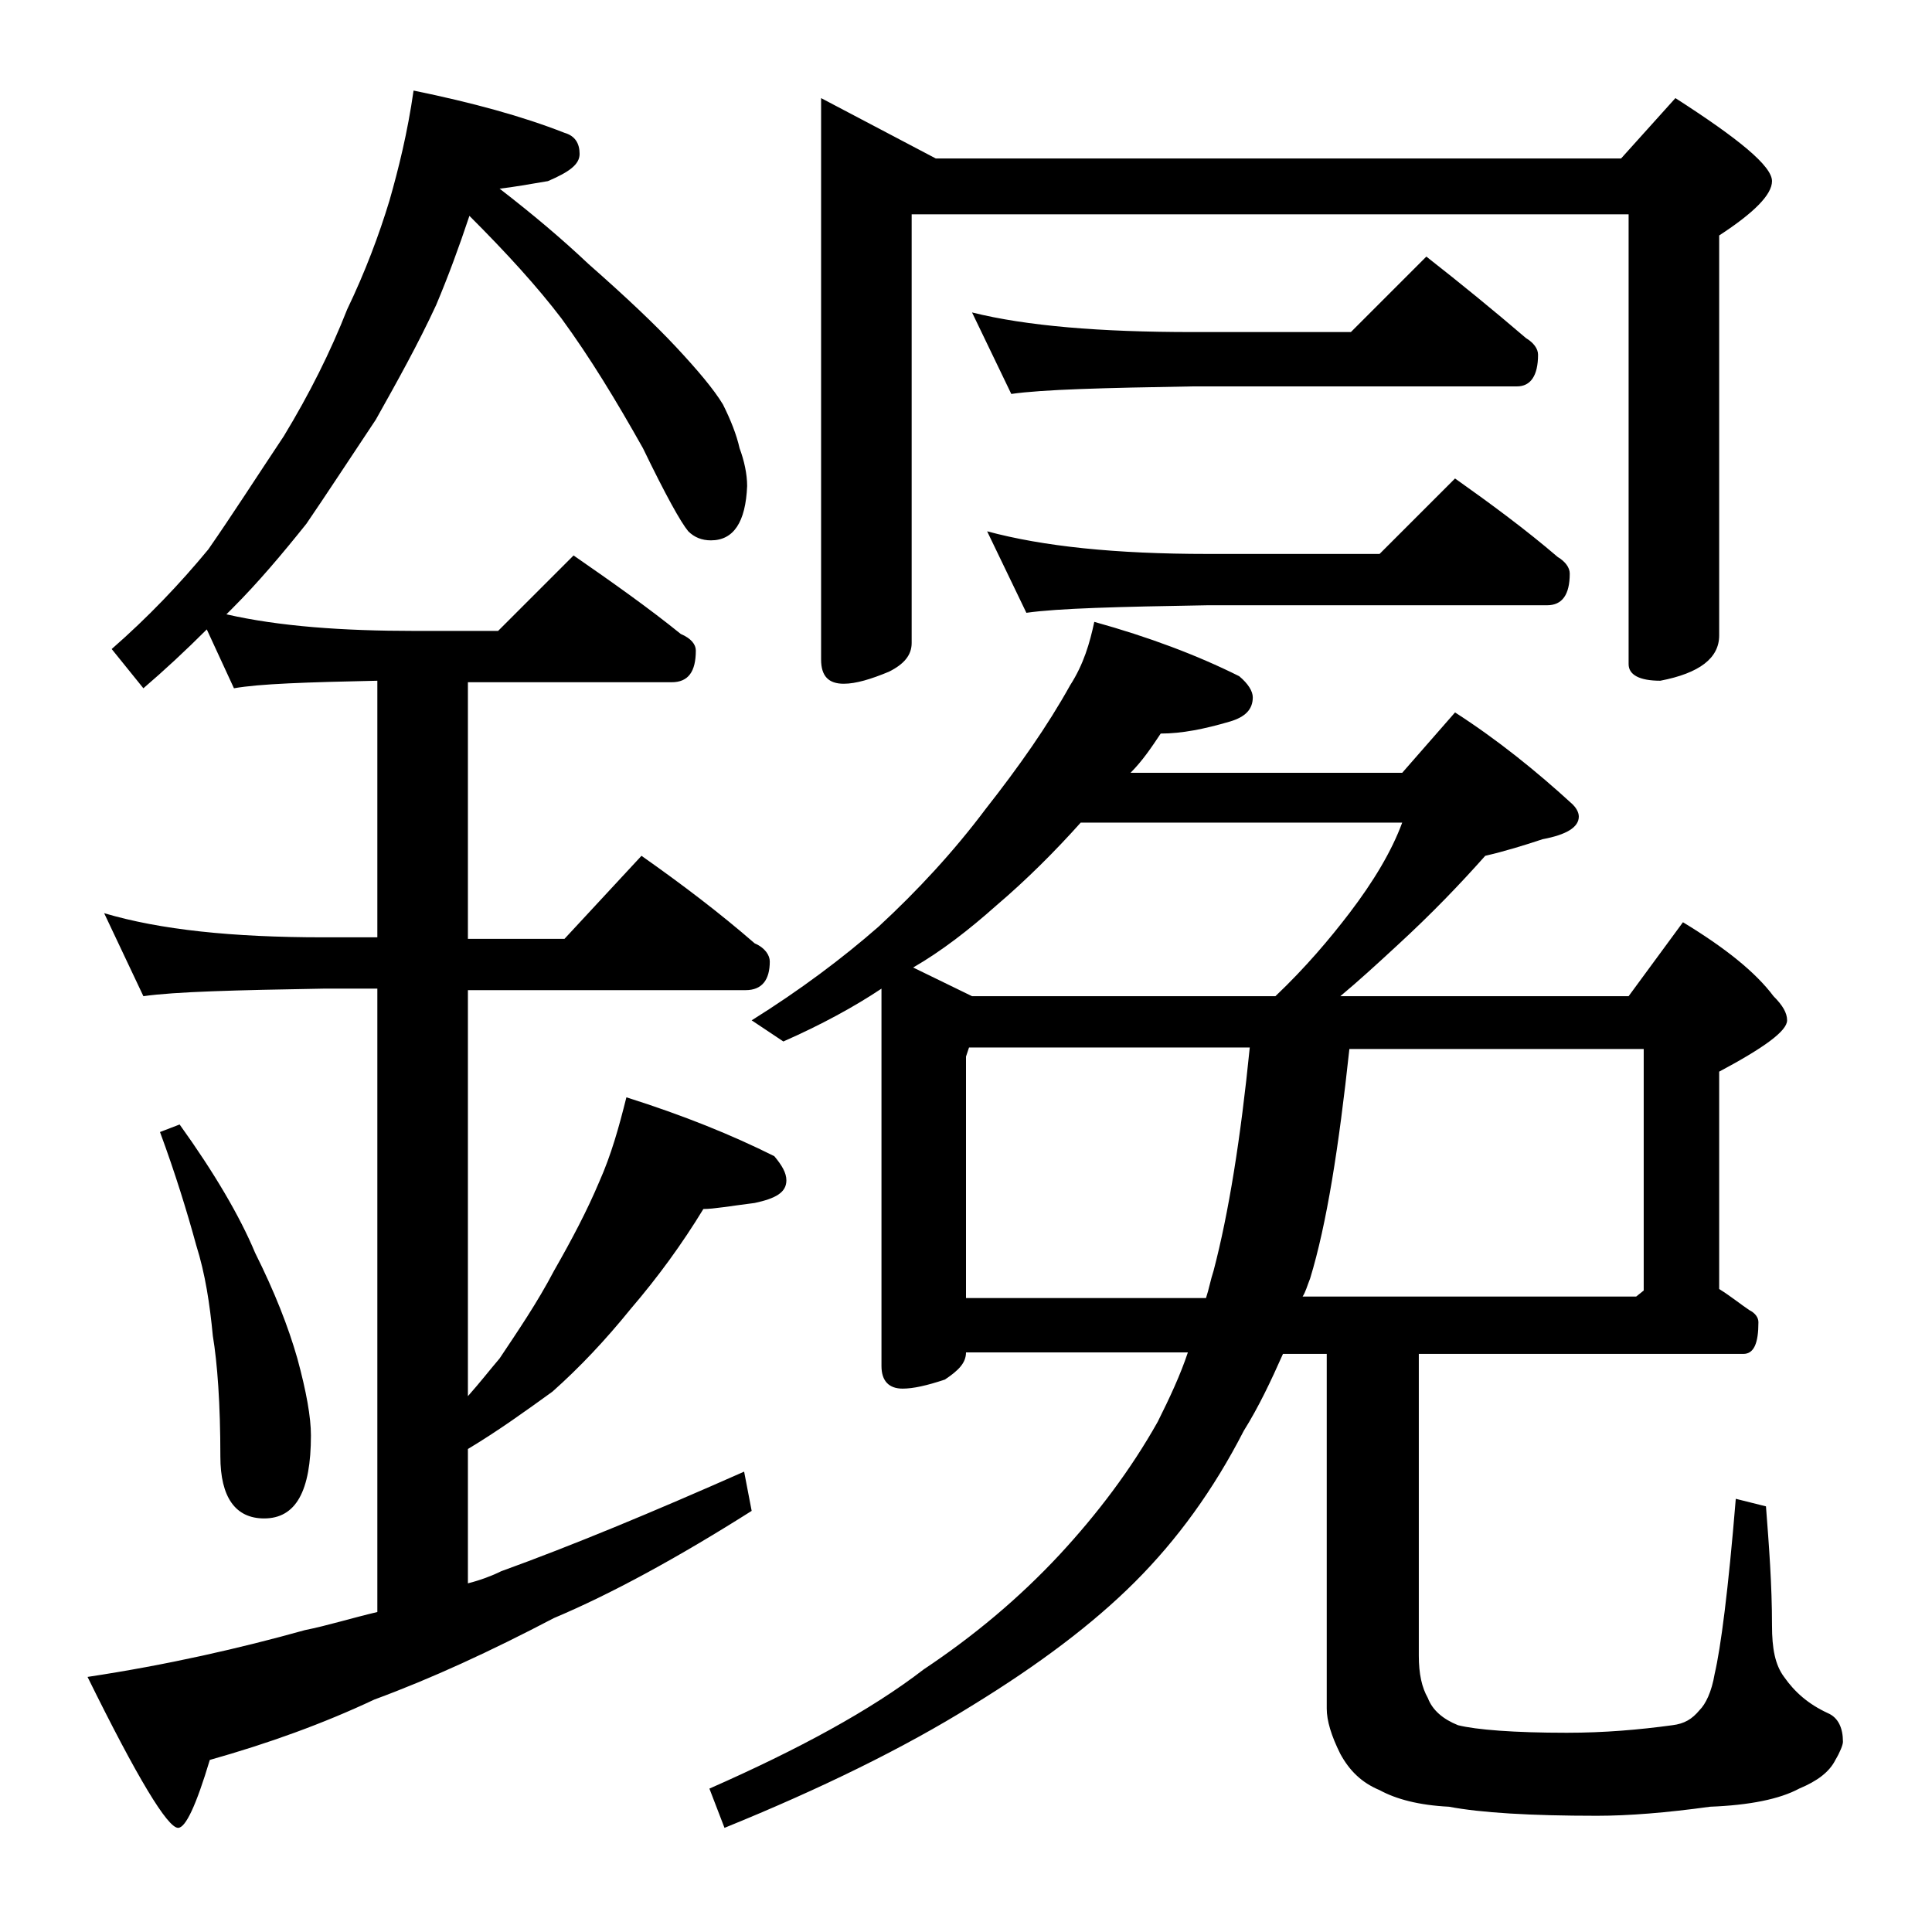
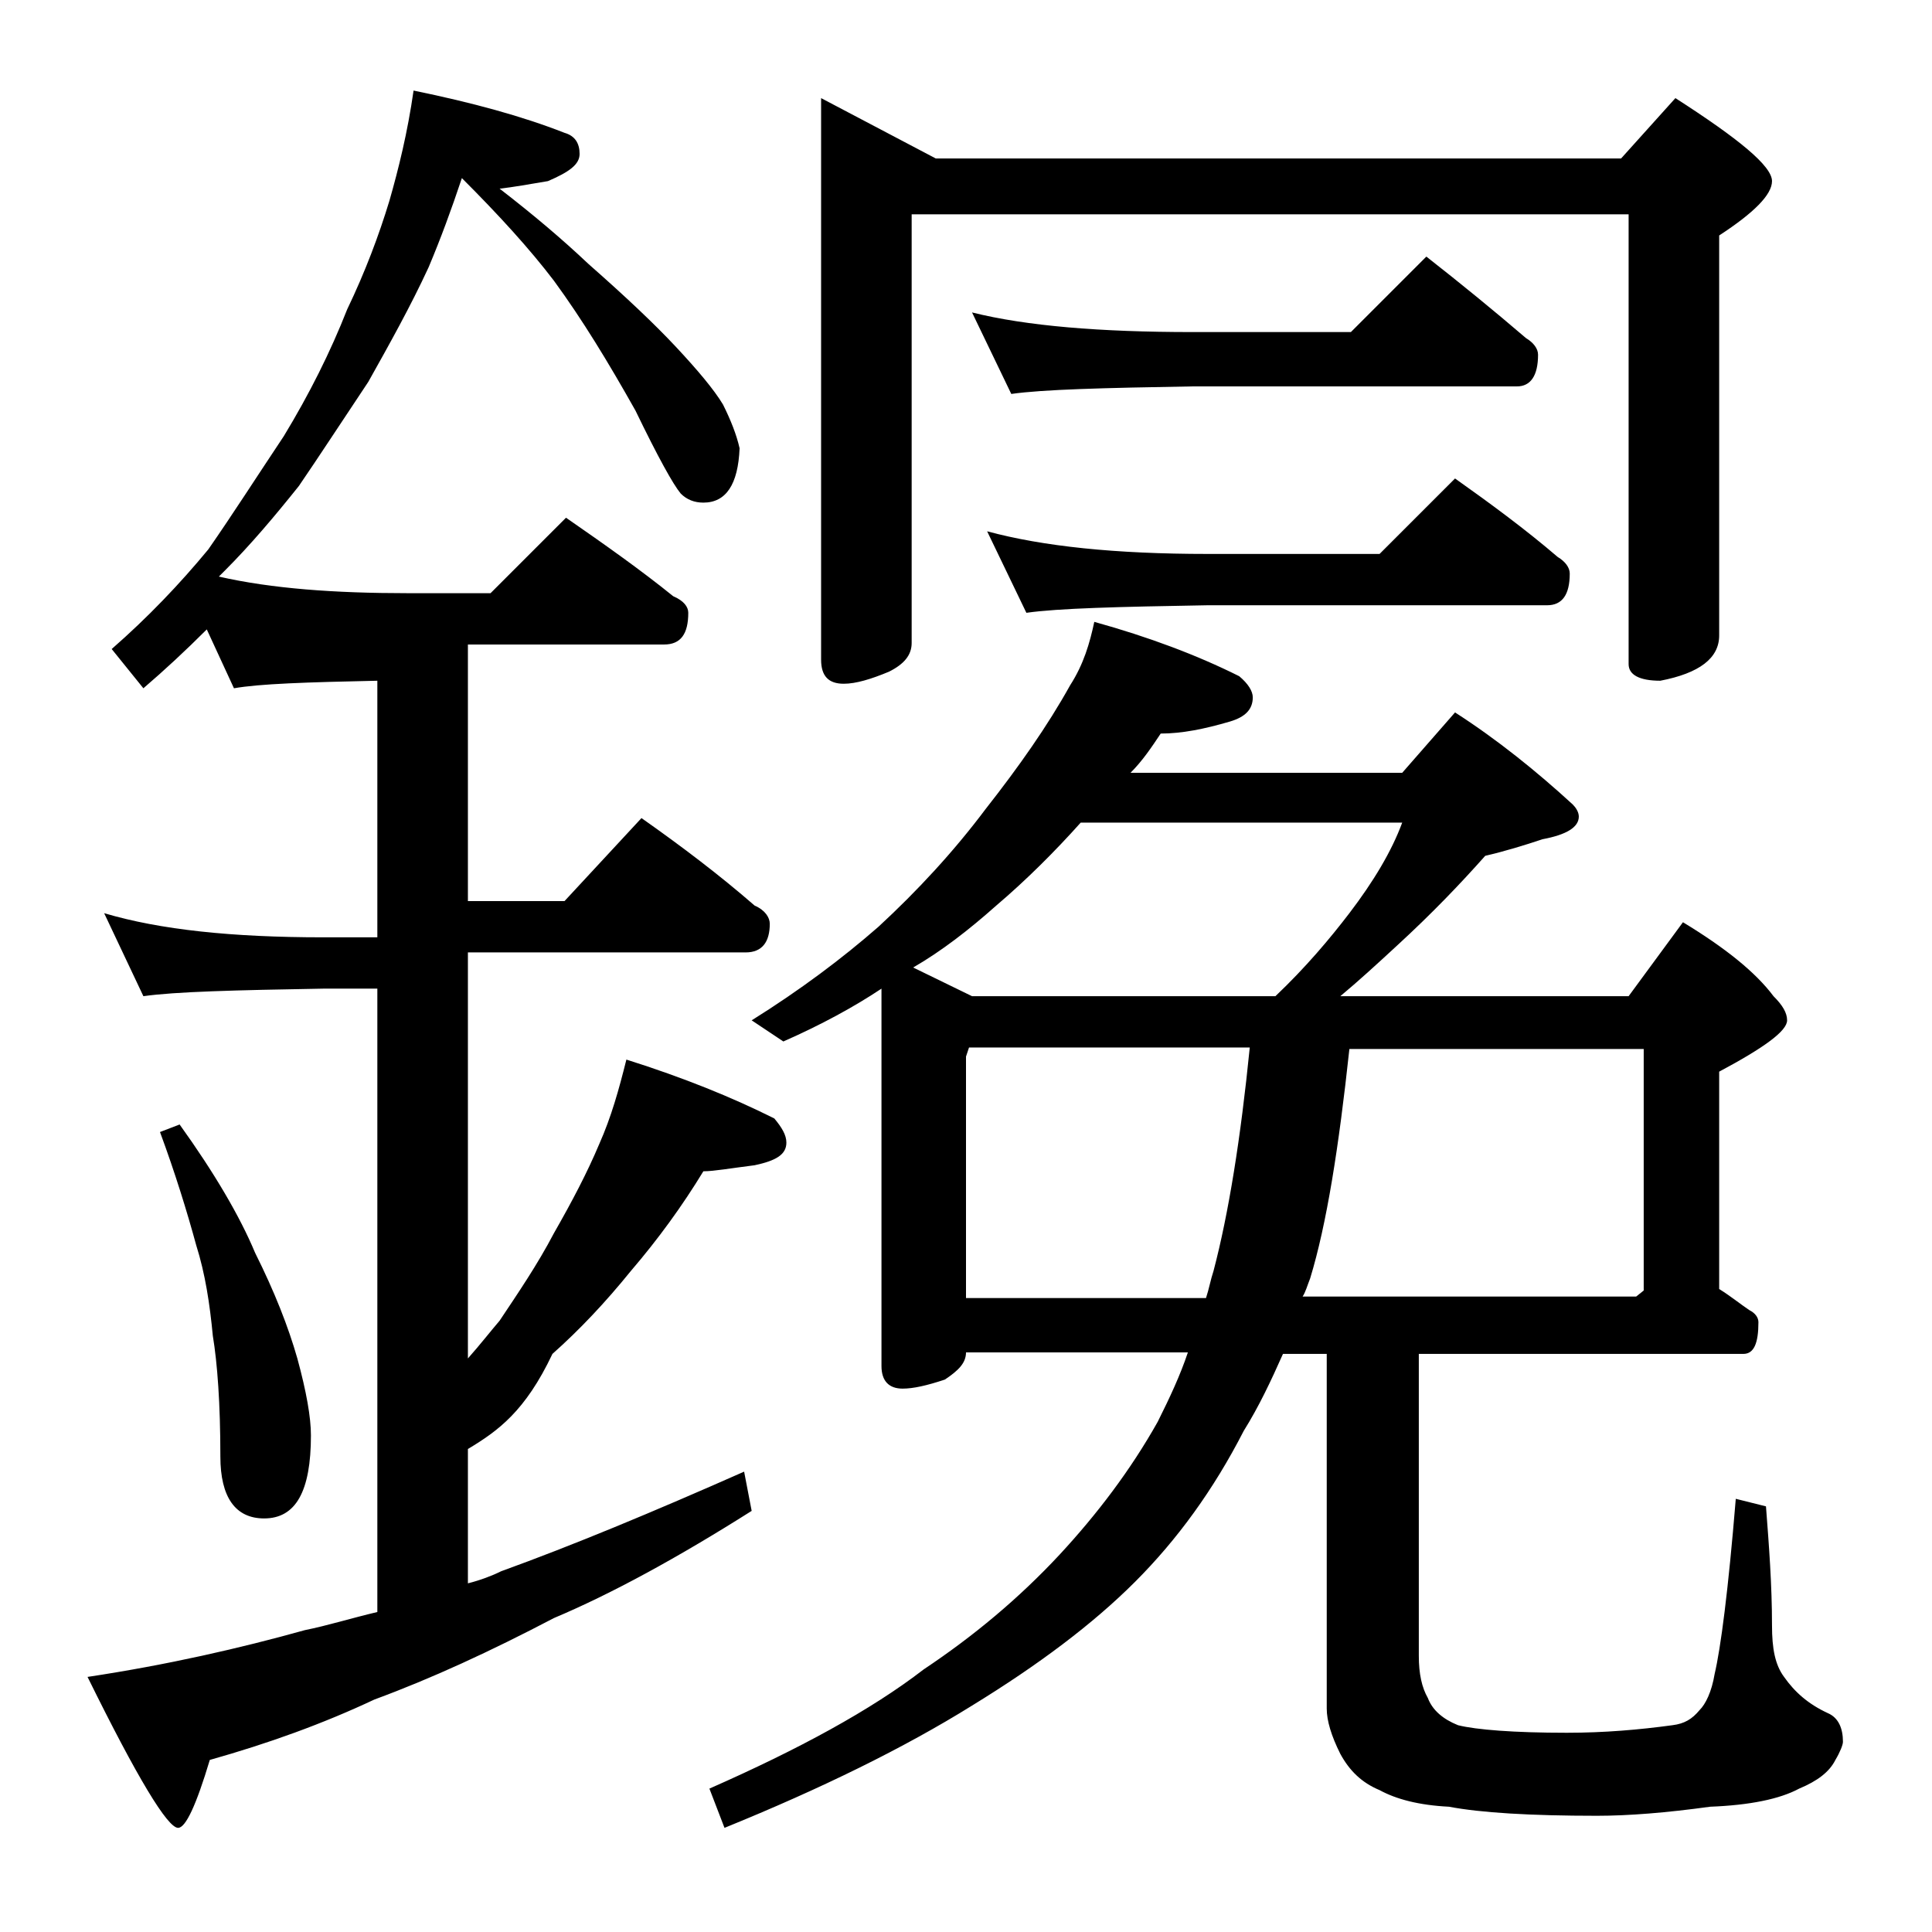
<svg xmlns="http://www.w3.org/2000/svg" version="1.1" id="Layer_1" x="0px" y="0px" viewBox="0 0 128 128" enable-background="new 0 0 128 128" xml:space="preserve">
-   <path d="M27.4,6c3.9,0.8,7.2,1.7,10,2.8c0.7,0.2,1,0.7,1,1.4c0,0.7-0.7,1.2-2.1,1.8c-1.2,0.2-2.3,0.4-3.2,0.5c2.2,1.7,4.1,3.3,5.9,5  c2.5,2.2,4.4,4,5.8,5.5c1.4,1.5,2.5,2.8,3.1,3.8c0.5,1,0.9,2,1.1,2.9c0.3,0.8,0.5,1.7,0.5,2.5c-0.1,2.4-0.9,3.6-2.4,3.6  c-0.6,0-1.1-0.2-1.5-0.6c-0.5-0.6-1.5-2.4-3-5.5c-1.8-3.2-3.5-6-5.4-8.6c-1.6-2.1-3.6-4.3-6.1-6.8c-0.7,2.1-1.4,4-2.2,5.9  c-1.2,2.6-2.6,5.1-4,7.6c-1.8,2.7-3.3,5-4.6,6.9c-1.6,2-3.2,3.9-4.9,5.6c-0.2,0.2-0.3,0.3-0.4,0.4c3.5,0.8,7.7,1.1,12.5,1.1h5.5l5-5  c2.6,1.8,5,3.5,7.1,5.2c0.7,0.3,1,0.7,1,1.1c0,1.4-0.5,2.1-1.6,2.1H31v17h6.4l5.1-5.5c2.7,1.9,5.2,3.8,7.5,5.8c0.7,0.3,1,0.8,1,1.2  c0,1.2-0.5,1.9-1.6,1.9H31v26.9c0.8-0.9,1.5-1.8,2.1-2.5c1.2-1.8,2.5-3.7,3.6-5.8c1.2-2.1,2.2-4,3-5.9c0.8-1.8,1.3-3.6,1.8-5.6  c3.8,1.2,7,2.5,9.8,3.9c0.5,0.6,0.8,1.1,0.8,1.6c0,0.8-0.7,1.2-2.1,1.5c-1.6,0.2-2.7,0.4-3.4,0.4c-1.4,2.3-3,4.5-4.8,6.6  c-1.7,2.1-3.4,3.9-5.2,5.5C34.8,93.5,33,94.8,31,96v8.9c0.8-0.2,1.6-0.5,2.2-0.8c4.7-1.7,10-3.9,16.1-6.6l0.5,2.6  c-4.9,3.1-9.3,5.5-13.1,7.1c-4.2,2.2-8.1,4-11.9,5.4c-3.4,1.6-7,2.9-10.9,4c-0.9,3-1.6,4.5-2.1,4.5c-0.7,0-2.7-3.3-6-10  c5.3-0.8,10.1-1.9,14.4-3.1c1.5-0.3,3.1-0.8,4.8-1.2V65.5h-3.6c-5.8,0.1-9.8,0.2-11.9,0.5l-2.6-5.5c3.7,1.1,8.5,1.6,14.5,1.6H25v-17  c-4.7,0.1-7.8,0.2-9.5,0.5l-1.8-3.9c-1.4,1.4-2.8,2.7-4.2,3.9L7.4,43c2.4-2.1,4.5-4.3,6.4-6.6c1.6-2.3,3.2-4.8,5-7.5  c1.7-2.8,3.1-5.6,4.2-8.4c1.2-2.5,2.1-4.9,2.8-7.2C26.4,11.2,27,8.8,27.4,6z M11.9,74.5c2.3,3.2,4,6.1,5,8.5c1.3,2.6,2.2,4.9,2.8,7  c0.6,2.2,0.9,3.9,0.9,5.1c0,3.7-1,5.5-3.1,5.5c-1.9,0-2.9-1.4-2.9-4.1c0-3.5-0.2-6.2-0.5-8c-0.2-2.1-0.5-4.1-1.1-6  c-0.6-2.2-1.4-4.8-2.4-7.5L11.9,74.5z M72.5,41.2c3.6,1,6.8,2.2,9.6,3.6c0.6,0.5,0.9,1,0.9,1.4c0,0.8-0.5,1.3-1.5,1.6  c-1.7,0.5-3.2,0.8-4.6,0.8c-0.6,0.9-1.2,1.8-2,2.6h18l3.5-4c2.8,1.8,5.4,3.9,7.8,6.1c0.2,0.2,0.4,0.5,0.4,0.8c0,0.7-0.8,1.2-2.4,1.5  c-1.2,0.4-2.5,0.8-3.8,1.1c-1.6,1.8-3.5,3.8-5.9,6C91.2,63.9,90,65,88.8,66h19.1l3.6-4.9c2.8,1.7,4.8,3.3,6,4.9  c0.6,0.6,0.9,1.1,0.9,1.6c0,0.7-1.5,1.8-4.5,3.4v14.4c0.8,0.5,1.4,1,2,1.4c0.4,0.2,0.6,0.5,0.6,0.8c0,1.4-0.3,2.1-1,2.1H94v20  c0,1.2,0.2,2.1,0.6,2.8c0.3,0.8,1,1.4,2,1.8c1.2,0.3,3.7,0.5,7.2,0.5c2.5,0,4.8-0.2,7-0.5c0.8-0.1,1.3-0.4,1.8-1  c0.4-0.4,0.8-1.2,1-2.4c0.4-1.7,0.9-5.5,1.4-11.6l2,0.5c0.2,2.6,0.4,5.2,0.4,7.9c0,1.5,0.2,2.6,0.8,3.4c0.7,1,1.6,1.8,2.9,2.4  c0.7,0.3,1,1,1,1.9c0,0.2-0.2,0.7-0.5,1.2c-0.4,0.8-1.2,1.4-2.4,1.9c-1.3,0.7-3.3,1.1-5.9,1.2c-2.9,0.4-5.4,0.6-7.5,0.6  c-4.4,0-7.7-0.2-9.8-0.6c-2-0.1-3.5-0.5-4.6-1.1c-1.2-0.5-2-1.3-2.6-2.4c-0.6-1.2-0.9-2.2-0.9-3V89.7H85c-0.8,1.8-1.6,3.5-2.6,5.1  c-2,3.9-4.4,7.2-7.2,10c-2.8,2.8-6.4,5.5-10.8,8.2c-4.5,2.8-10,5.5-16.4,8.1l-1-2.6c5.9-2.6,10.7-5.2,14.2-7.9  c3.3-2.2,6.3-4.7,9-7.6c2.5-2.7,4.7-5.6,6.5-8.8c0.8-1.6,1.5-3.1,2-4.6H64c0,0.7-0.5,1.2-1.4,1.8c-1.2,0.4-2.1,0.6-2.8,0.6  c-0.9,0-1.4-0.5-1.4-1.5v-25c-1.8,1.2-4,2.4-6.5,3.5l-2.1-1.4c3.2-2,6-4.1,8.4-6.2c2.6-2.4,5-5,7.1-7.8c2.2-2.8,4.1-5.5,5.6-8.2  C71.8,44,72.2,42.6,72.5,41.2z M54.4,6.5l7.6,4h45.4l3.6-4c4.2,2.7,6.4,4.5,6.4,5.5c0,0.9-1.2,2.1-3.5,3.6v26.5c0,1.5-1.3,2.5-3.9,3  c-1.4,0-2.1-0.4-2.1-1.1V14.2H60.4v28.4c0,0.8-0.5,1.4-1.5,1.9c-1.2,0.5-2.2,0.8-3,0.8c-1,0-1.5-0.5-1.5-1.6V6.5z M64.4,66h20.1  c2-1.9,3.6-3.8,4.9-5.5c1.6-2.1,2.8-4.1,3.5-6H71.6C69.9,56.4,68,58.3,66,60c-1.8,1.6-3.6,3-5.5,4.1L64.4,66z M64,86h15.9  c0.2-0.6,0.3-1.2,0.5-1.8c1-3.8,1.8-8.8,2.4-14.8H64.2L64,70V86z M64.4,20.7C68,21.6,72.9,22,79,22h10.5l5-5  c2.3,1.8,4.5,3.6,6.6,5.4c0.5,0.3,0.8,0.7,0.8,1.1c0,1.4-0.5,2.1-1.4,2.1H79c-5.9,0.1-9.9,0.2-12,0.5L64.4,20.7z M65.4,35.2  c3.7,1,8.5,1.5,14.6,1.5h11.4l5-5c2.4,1.7,4.7,3.4,6.8,5.2c0.5,0.3,0.8,0.7,0.8,1.1c0,1.4-0.5,2.1-1.5,2.1H80  c-5.9,0.1-9.9,0.2-12,0.5L65.4,35.2z M89.4,69.5c-0.7,6.5-1.5,11.6-2.6,15.2c-0.2,0.5-0.3,0.9-0.5,1.2h22.1l0.5-0.4V69.5H89.4z" />
+   <path d="M27.4,6c3.9,0.8,7.2,1.7,10,2.8c0.7,0.2,1,0.7,1,1.4c0,0.7-0.7,1.2-2.1,1.8c-1.2,0.2-2.3,0.4-3.2,0.5c2.2,1.7,4.1,3.3,5.9,5  c2.5,2.2,4.4,4,5.8,5.5c1.4,1.5,2.5,2.8,3.1,3.8c0.5,1,0.9,2,1.1,2.9c-0.1,2.4-0.9,3.6-2.4,3.6  c-0.6,0-1.1-0.2-1.5-0.6c-0.5-0.6-1.5-2.4-3-5.5c-1.8-3.2-3.5-6-5.4-8.6c-1.6-2.1-3.6-4.3-6.1-6.8c-0.7,2.1-1.4,4-2.2,5.9  c-1.2,2.6-2.6,5.1-4,7.6c-1.8,2.7-3.3,5-4.6,6.9c-1.6,2-3.2,3.9-4.9,5.6c-0.2,0.2-0.3,0.3-0.4,0.4c3.5,0.8,7.7,1.1,12.5,1.1h5.5l5-5  c2.6,1.8,5,3.5,7.1,5.2c0.7,0.3,1,0.7,1,1.1c0,1.4-0.5,2.1-1.6,2.1H31v17h6.4l5.1-5.5c2.7,1.9,5.2,3.8,7.5,5.8c0.7,0.3,1,0.8,1,1.2  c0,1.2-0.5,1.9-1.6,1.9H31v26.9c0.8-0.9,1.5-1.8,2.1-2.5c1.2-1.8,2.5-3.7,3.6-5.8c1.2-2.1,2.2-4,3-5.9c0.8-1.8,1.3-3.6,1.8-5.6  c3.8,1.2,7,2.5,9.8,3.9c0.5,0.6,0.8,1.1,0.8,1.6c0,0.8-0.7,1.2-2.1,1.5c-1.6,0.2-2.7,0.4-3.4,0.4c-1.4,2.3-3,4.5-4.8,6.6  c-1.7,2.1-3.4,3.9-5.2,5.5C34.8,93.5,33,94.8,31,96v8.9c0.8-0.2,1.6-0.5,2.2-0.8c4.7-1.7,10-3.9,16.1-6.6l0.5,2.6  c-4.9,3.1-9.3,5.5-13.1,7.1c-4.2,2.2-8.1,4-11.9,5.4c-3.4,1.6-7,2.9-10.9,4c-0.9,3-1.6,4.5-2.1,4.5c-0.7,0-2.7-3.3-6-10  c5.3-0.8,10.1-1.9,14.4-3.1c1.5-0.3,3.1-0.8,4.8-1.2V65.5h-3.6c-5.8,0.1-9.8,0.2-11.9,0.5l-2.6-5.5c3.7,1.1,8.5,1.6,14.5,1.6H25v-17  c-4.7,0.1-7.8,0.2-9.5,0.5l-1.8-3.9c-1.4,1.4-2.8,2.7-4.2,3.9L7.4,43c2.4-2.1,4.5-4.3,6.4-6.6c1.6-2.3,3.2-4.8,5-7.5  c1.7-2.8,3.1-5.6,4.2-8.4c1.2-2.5,2.1-4.9,2.8-7.2C26.4,11.2,27,8.8,27.4,6z M11.9,74.5c2.3,3.2,4,6.1,5,8.5c1.3,2.6,2.2,4.9,2.8,7  c0.6,2.2,0.9,3.9,0.9,5.1c0,3.7-1,5.5-3.1,5.5c-1.9,0-2.9-1.4-2.9-4.1c0-3.5-0.2-6.2-0.5-8c-0.2-2.1-0.5-4.1-1.1-6  c-0.6-2.2-1.4-4.8-2.4-7.5L11.9,74.5z M72.5,41.2c3.6,1,6.8,2.2,9.6,3.6c0.6,0.5,0.9,1,0.9,1.4c0,0.8-0.5,1.3-1.5,1.6  c-1.7,0.5-3.2,0.8-4.6,0.8c-0.6,0.9-1.2,1.8-2,2.6h18l3.5-4c2.8,1.8,5.4,3.9,7.8,6.1c0.2,0.2,0.4,0.5,0.4,0.8c0,0.7-0.8,1.2-2.4,1.5  c-1.2,0.4-2.5,0.8-3.8,1.1c-1.6,1.8-3.5,3.8-5.9,6C91.2,63.9,90,65,88.8,66h19.1l3.6-4.9c2.8,1.7,4.8,3.3,6,4.9  c0.6,0.6,0.9,1.1,0.9,1.6c0,0.7-1.5,1.8-4.5,3.4v14.4c0.8,0.5,1.4,1,2,1.4c0.4,0.2,0.6,0.5,0.6,0.8c0,1.4-0.3,2.1-1,2.1H94v20  c0,1.2,0.2,2.1,0.6,2.8c0.3,0.8,1,1.4,2,1.8c1.2,0.3,3.7,0.5,7.2,0.5c2.5,0,4.8-0.2,7-0.5c0.8-0.1,1.3-0.4,1.8-1  c0.4-0.4,0.8-1.2,1-2.4c0.4-1.7,0.9-5.5,1.4-11.6l2,0.5c0.2,2.6,0.4,5.2,0.4,7.9c0,1.5,0.2,2.6,0.8,3.4c0.7,1,1.6,1.8,2.9,2.4  c0.7,0.3,1,1,1,1.9c0,0.2-0.2,0.7-0.5,1.2c-0.4,0.8-1.2,1.4-2.4,1.9c-1.3,0.7-3.3,1.1-5.9,1.2c-2.9,0.4-5.4,0.6-7.5,0.6  c-4.4,0-7.7-0.2-9.8-0.6c-2-0.1-3.5-0.5-4.6-1.1c-1.2-0.5-2-1.3-2.6-2.4c-0.6-1.2-0.9-2.2-0.9-3V89.7H85c-0.8,1.8-1.6,3.5-2.6,5.1  c-2,3.9-4.4,7.2-7.2,10c-2.8,2.8-6.4,5.5-10.8,8.2c-4.5,2.8-10,5.5-16.4,8.1l-1-2.6c5.9-2.6,10.7-5.2,14.2-7.9  c3.3-2.2,6.3-4.7,9-7.6c2.5-2.7,4.7-5.6,6.5-8.8c0.8-1.6,1.5-3.1,2-4.6H64c0,0.7-0.5,1.2-1.4,1.8c-1.2,0.4-2.1,0.6-2.8,0.6  c-0.9,0-1.4-0.5-1.4-1.5v-25c-1.8,1.2-4,2.4-6.5,3.5l-2.1-1.4c3.2-2,6-4.1,8.4-6.2c2.6-2.4,5-5,7.1-7.8c2.2-2.8,4.1-5.5,5.6-8.2  C71.8,44,72.2,42.6,72.5,41.2z M54.4,6.5l7.6,4h45.4l3.6-4c4.2,2.7,6.4,4.5,6.4,5.5c0,0.9-1.2,2.1-3.5,3.6v26.5c0,1.5-1.3,2.5-3.9,3  c-1.4,0-2.1-0.4-2.1-1.1V14.2H60.4v28.4c0,0.8-0.5,1.4-1.5,1.9c-1.2,0.5-2.2,0.8-3,0.8c-1,0-1.5-0.5-1.5-1.6V6.5z M64.4,66h20.1  c2-1.9,3.6-3.8,4.9-5.5c1.6-2.1,2.8-4.1,3.5-6H71.6C69.9,56.4,68,58.3,66,60c-1.8,1.6-3.6,3-5.5,4.1L64.4,66z M64,86h15.9  c0.2-0.6,0.3-1.2,0.5-1.8c1-3.8,1.8-8.8,2.4-14.8H64.2L64,70V86z M64.4,20.7C68,21.6,72.9,22,79,22h10.5l5-5  c2.3,1.8,4.5,3.6,6.6,5.4c0.5,0.3,0.8,0.7,0.8,1.1c0,1.4-0.5,2.1-1.4,2.1H79c-5.9,0.1-9.9,0.2-12,0.5L64.4,20.7z M65.4,35.2  c3.7,1,8.5,1.5,14.6,1.5h11.4l5-5c2.4,1.7,4.7,3.4,6.8,5.2c0.5,0.3,0.8,0.7,0.8,1.1c0,1.4-0.5,2.1-1.5,2.1H80  c-5.9,0.1-9.9,0.2-12,0.5L65.4,35.2z M89.4,69.5c-0.7,6.5-1.5,11.6-2.6,15.2c-0.2,0.5-0.3,0.9-0.5,1.2h22.1l0.5-0.4V69.5H89.4z" />
</svg>